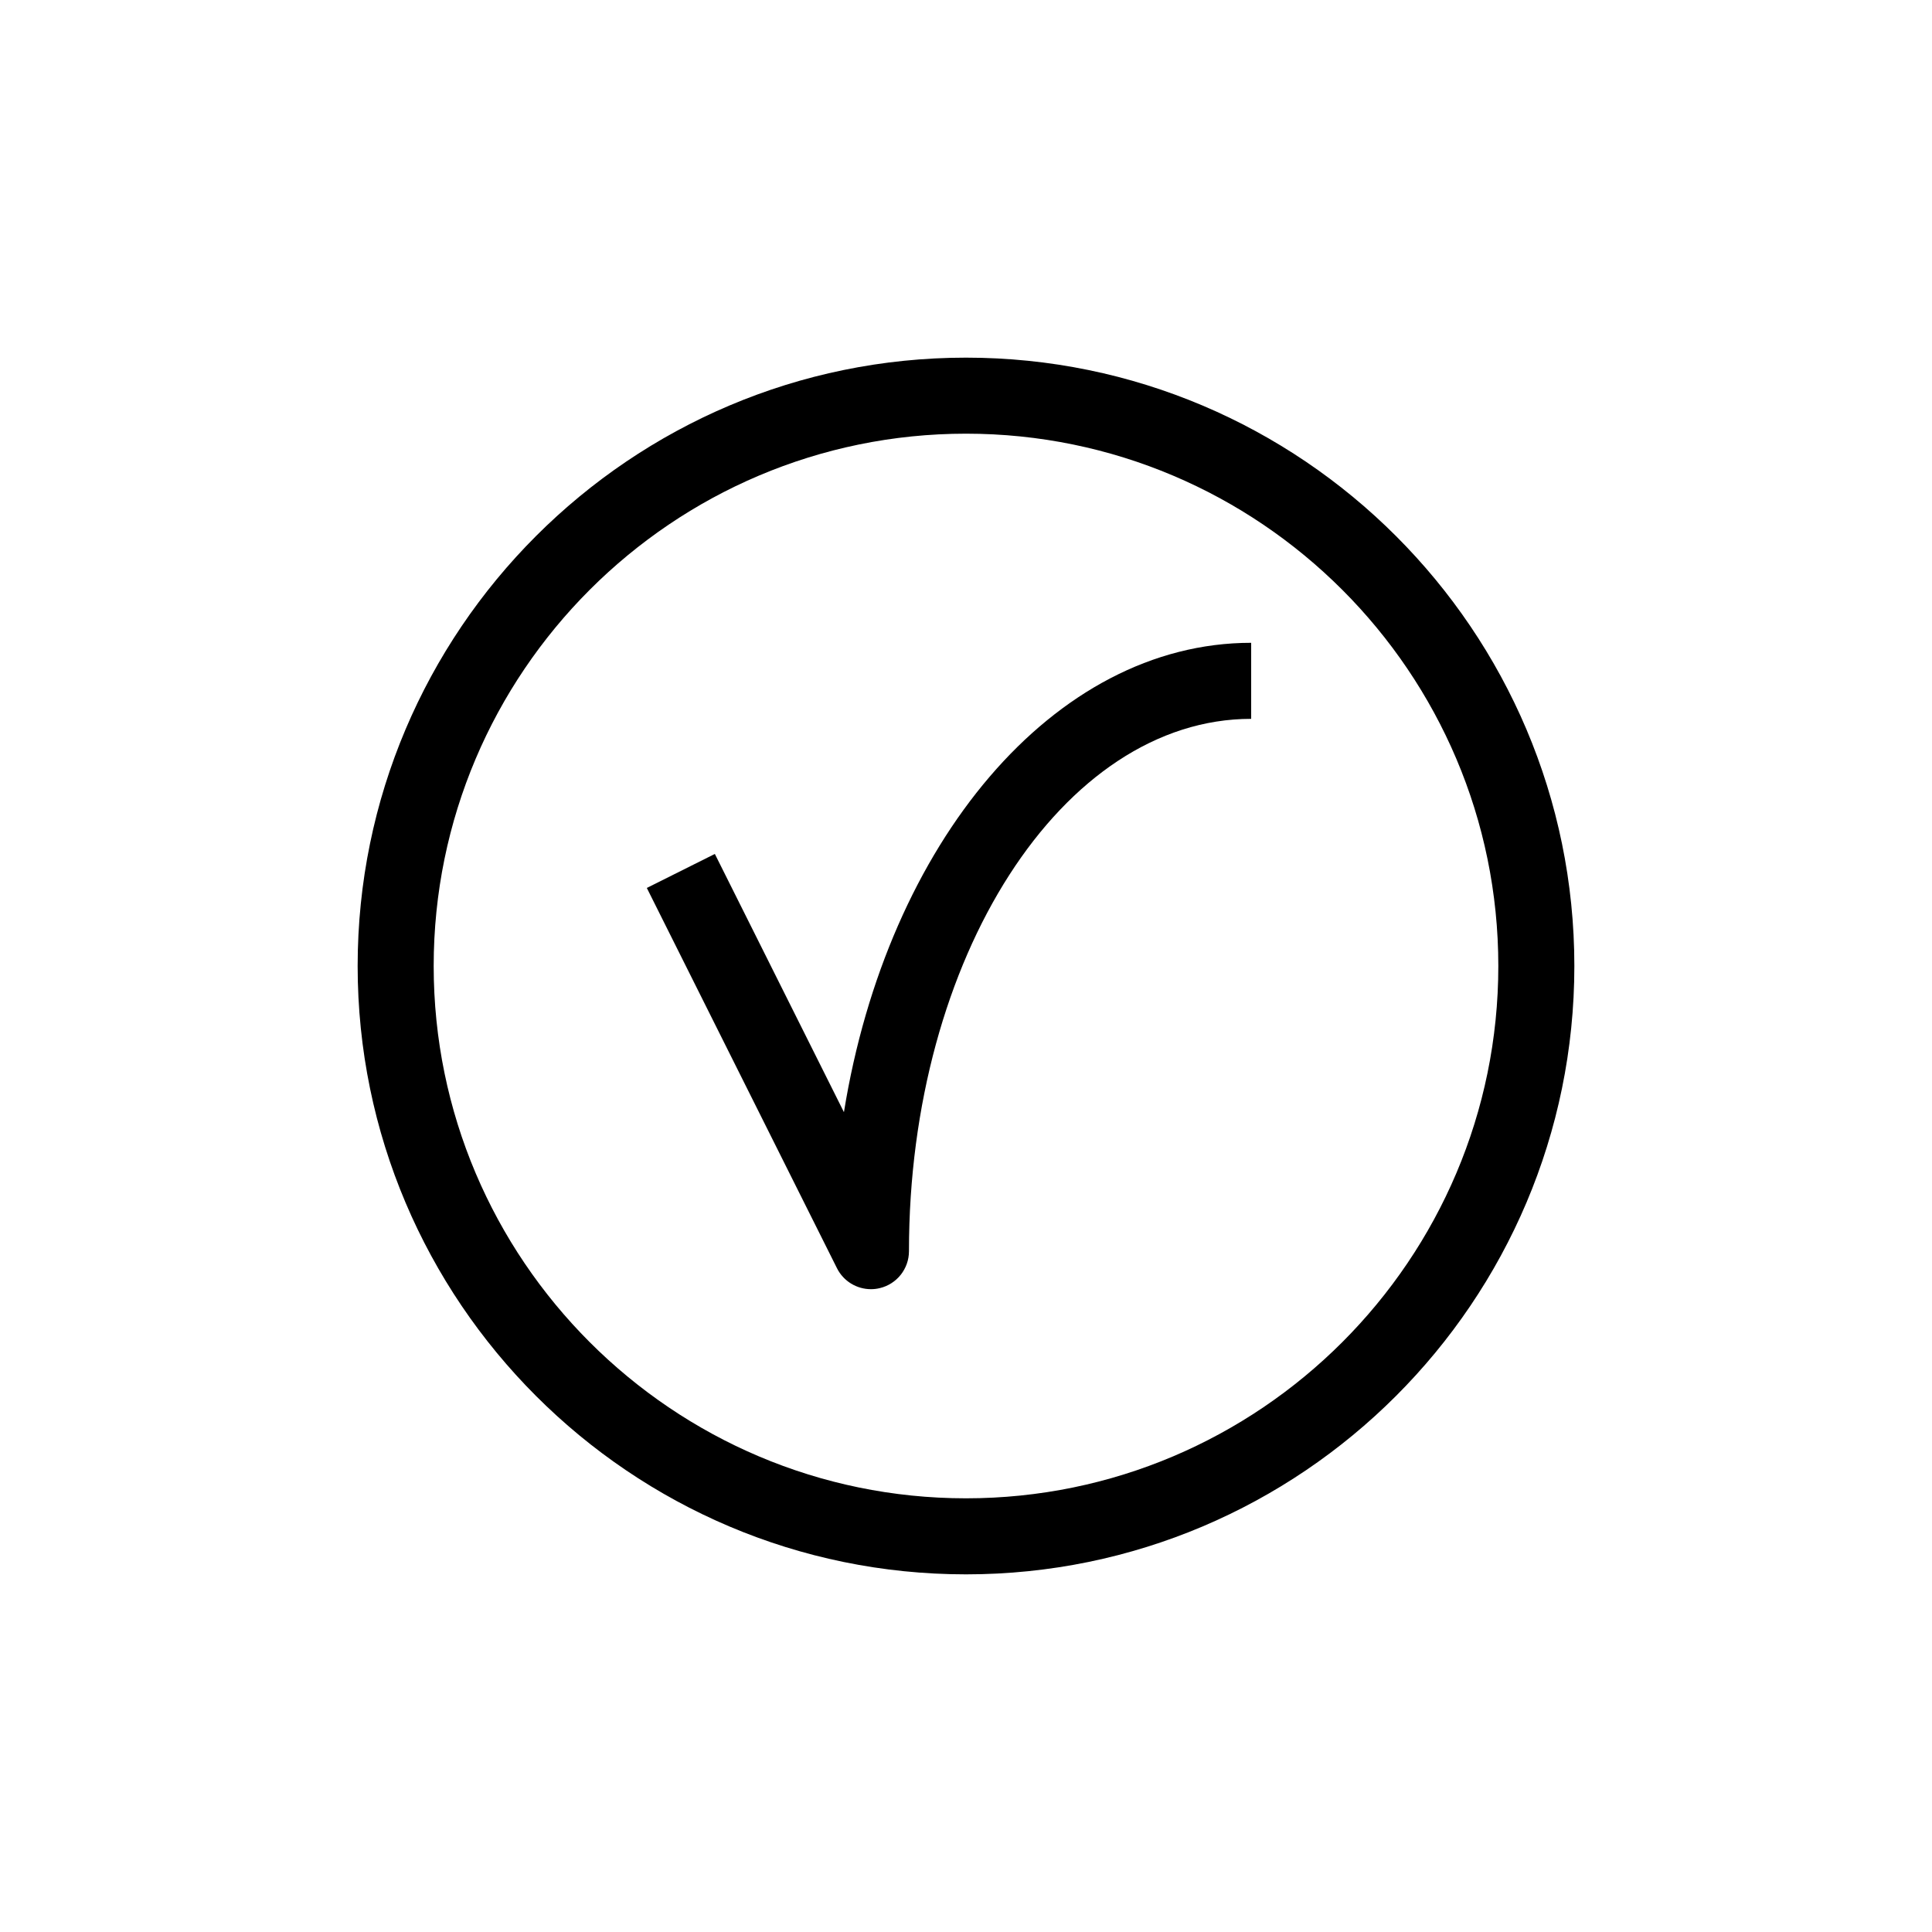
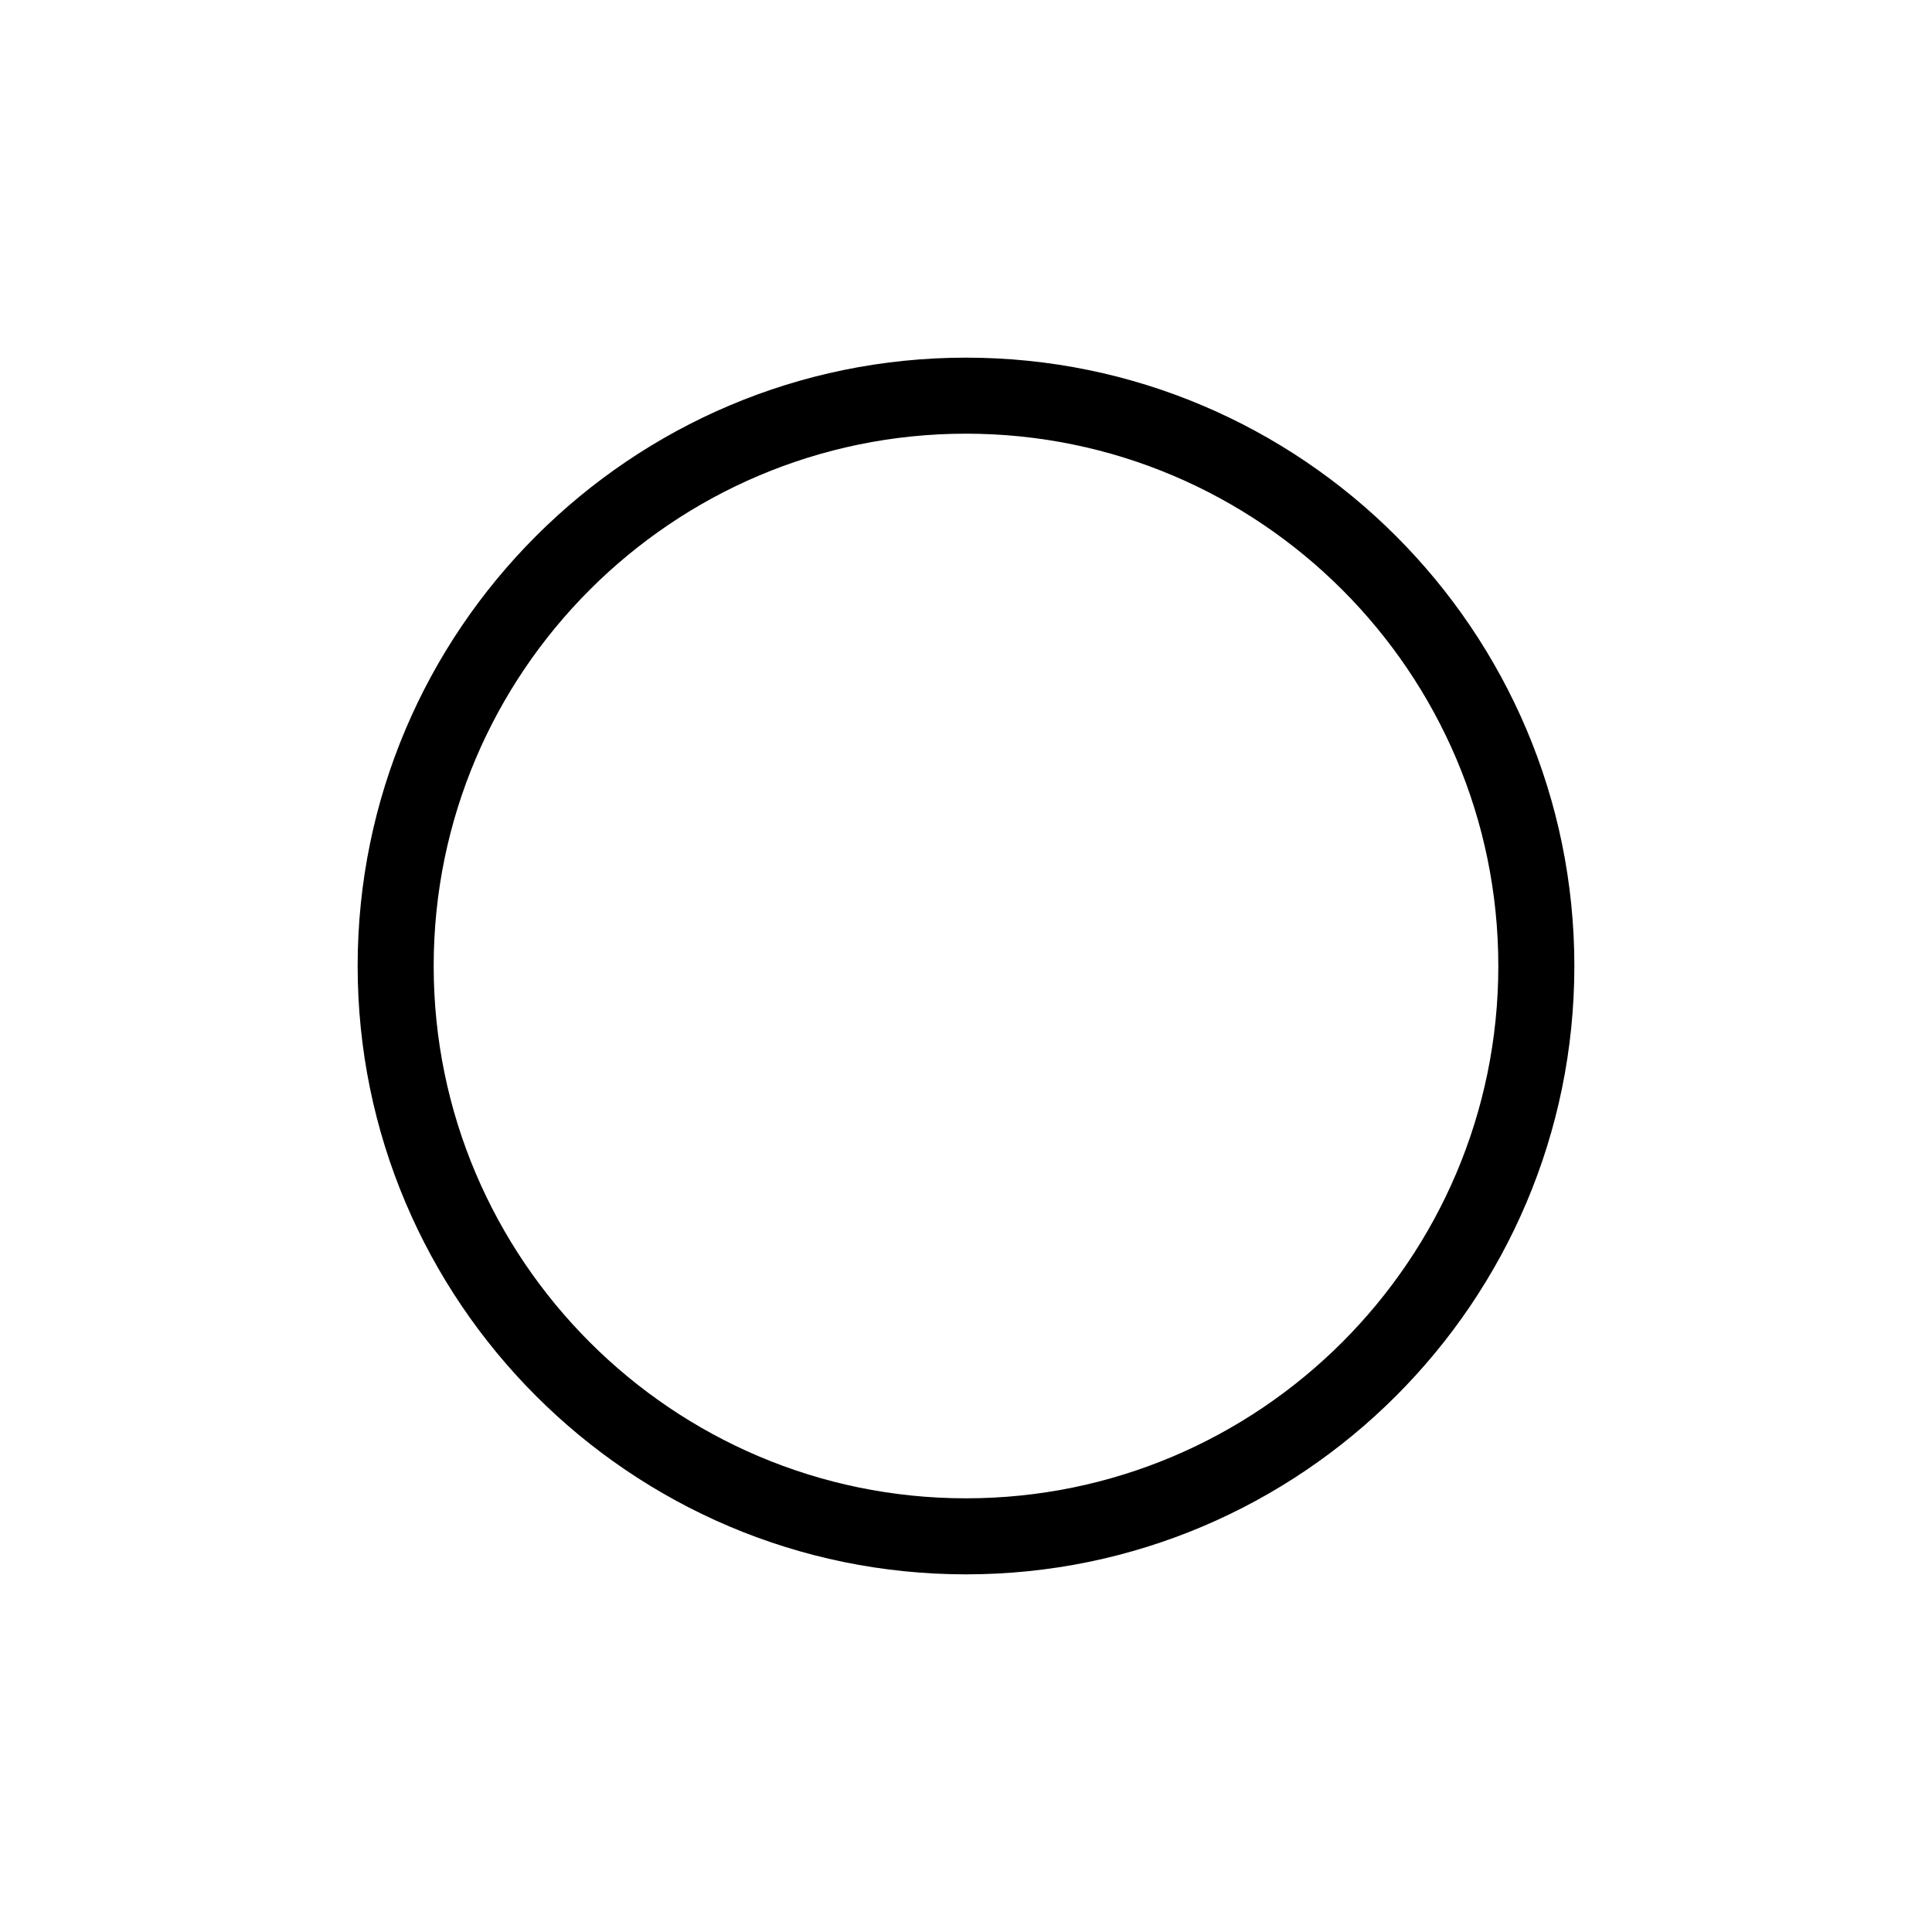
<svg xmlns="http://www.w3.org/2000/svg" fill="#000000" width="800px" height="800px" version="1.1" viewBox="144 144 512 512">
  <g>
    <path d="m400 238.78c-88.898 0-161.22 72.32-161.22 161.22s72.32 161.22 161.22 161.22 161.22-72.32 161.22-161.22-72.324-161.22-161.22-161.22zm0 302.29c-77.781 0-141.07-63.285-141.07-141.07s63.285-141.07 141.07-141.07 141.07 63.285 141.07 141.07-63.285 141.07-141.07 141.07z" />
-     <path d="m367.65 438.73-34.207-68.426-18.027 9.012 50.383 100.76c1.734 3.473 5.258 5.57 9.012 5.57 0.766 0 1.543-0.086 2.316-0.273 4.543-1.07 7.758-5.125 7.758-9.801 0-77.781 40.684-141.07 90.688-141.07v-20.152c-52.406 0-96.434 53.172-107.92 124.38z" />
  </g>
</svg>